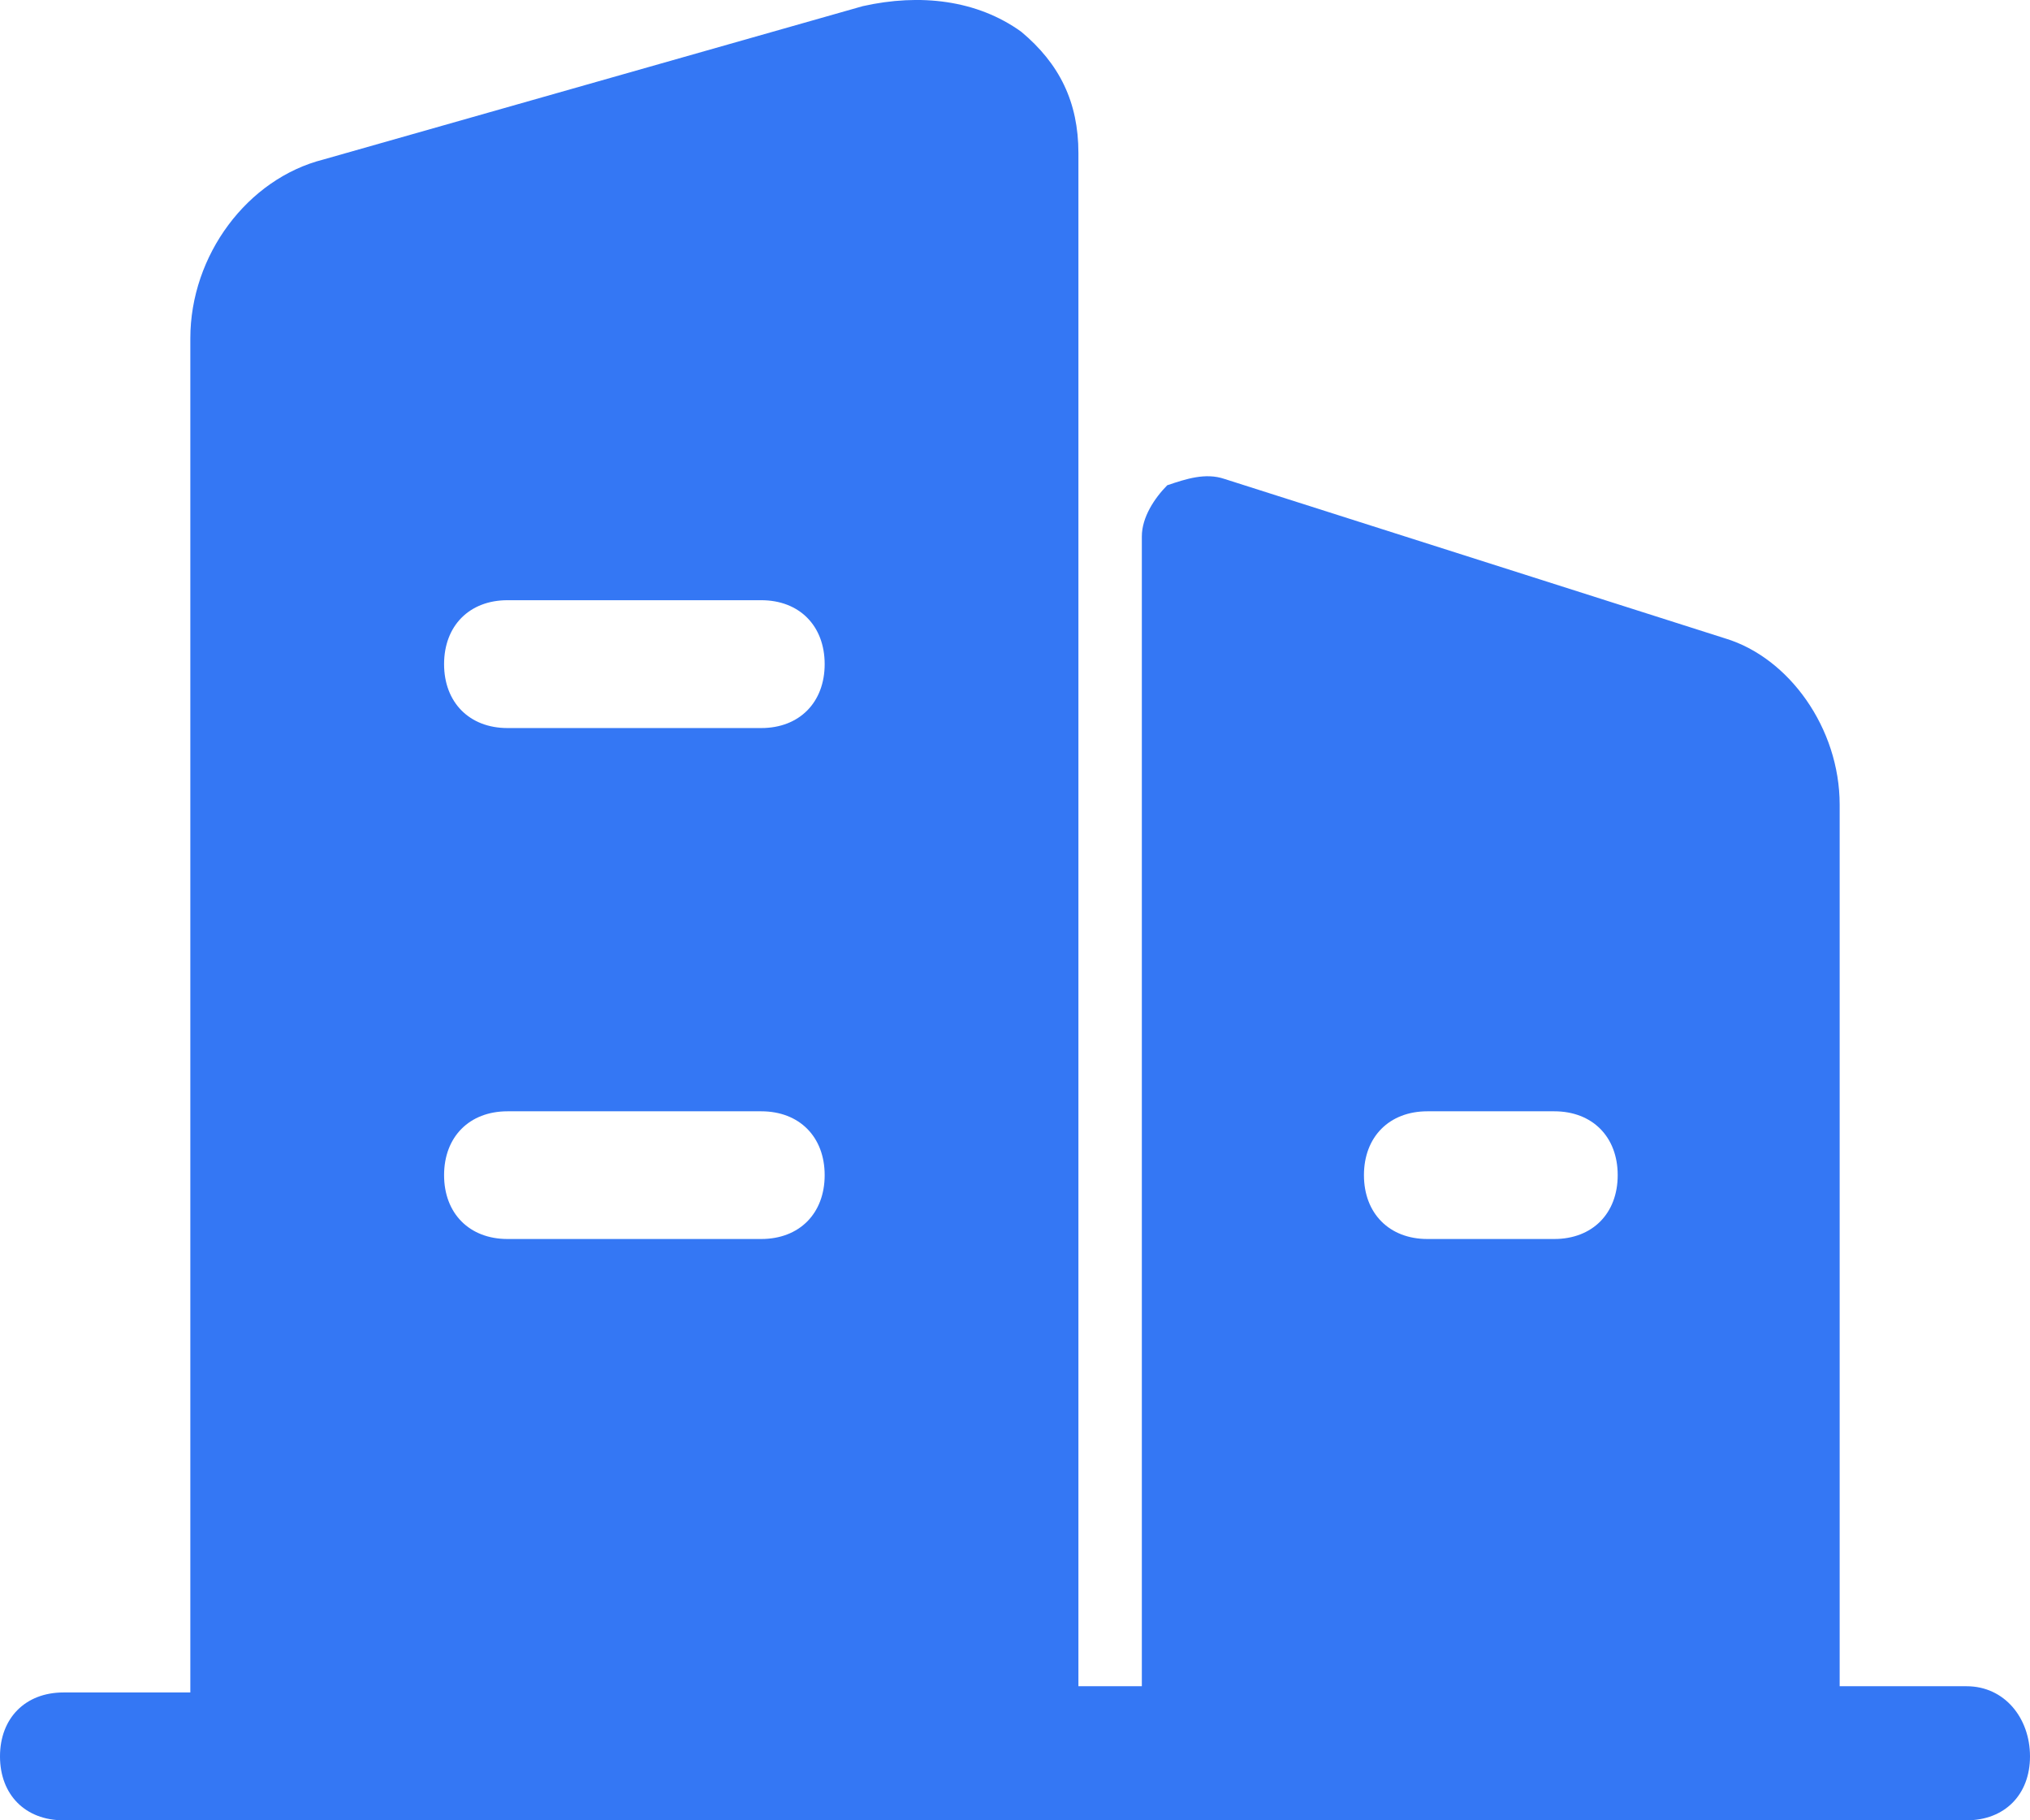
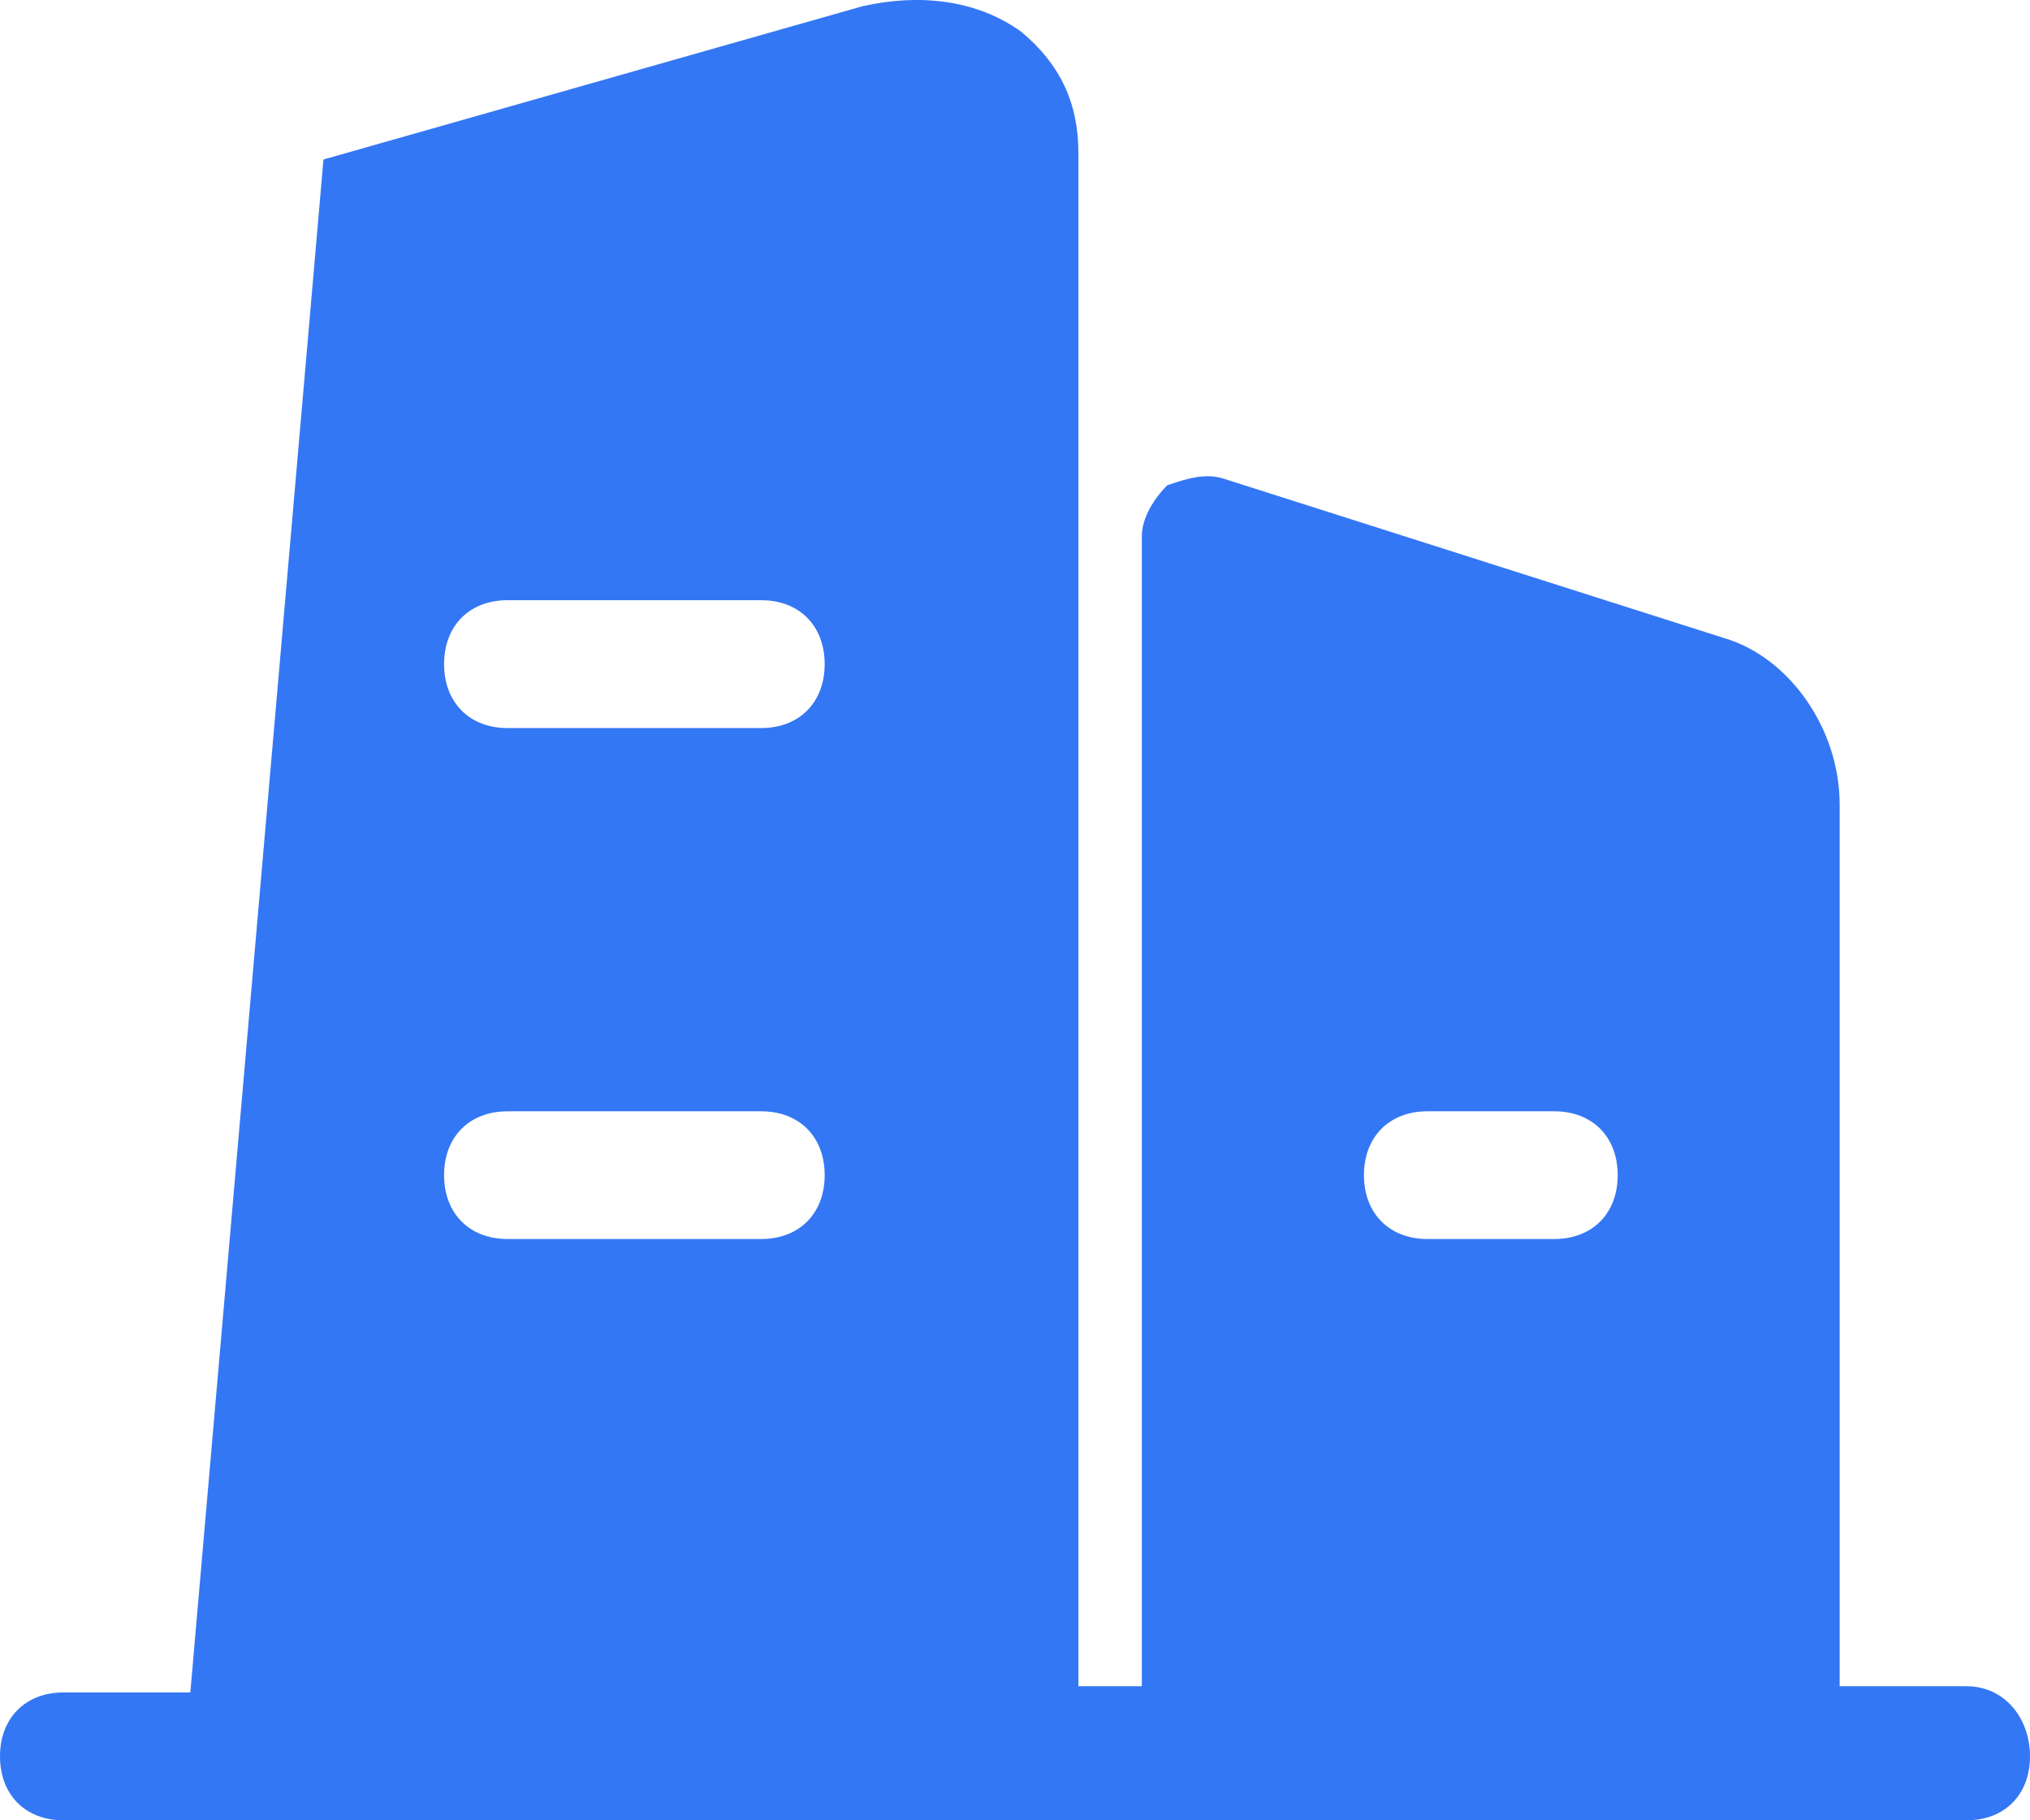
<svg xmlns="http://www.w3.org/2000/svg" width="29px" height="26px" viewBox="0 0 29 26" version="1.1">
  <title>企业服务-当前</title>
  <desc>Created with Sketch.</desc>
  <g id="页面-1" stroke="none" stroke-width="1" fill="none" fill-rule="evenodd">
    <g id="智能客服官网首页-hover" transform="translate(-3416, -1571)" fill="#3477F4" fill-rule="nonzero">
      <g id="1备份-2" transform="translate(3055, 1265)">
-         <path d="M373.325,306.088 L365.621,308.278 C364.534,308.553 363.719,309.646 363.719,310.833 L363.719,330.174 L361.906,330.174 C361.363,330.174 361,330.54 361,331.087 C361,331.636 361.363,332 361.906,332 L389.094,332 C389.637,332 390,331.635 390,331.087 C390,330.54 389.637,330.085 389.094,330.085 L387.281,330.085 L387.281,317.494 C387.281,316.399 386.556,315.395 385.65,315.12 L378.49,312.84 C378.219,312.749 377.946,312.84 377.675,312.931 C377.494,313.114 377.312,313.387 377.312,313.662 L377.312,330.085 L376.406,330.085 L376.406,308.187 C376.406,307.456 376.134,306.909 375.59,306.454 C374.956,305.997 374.14,305.905 373.325,306.088 Z M383.204,321.873 C383.748,321.873 384.11,322.237 384.11,322.785 C384.11,323.333 383.748,323.697 383.204,323.697 L381.391,323.697 C380.848,323.697 380.485,323.332 380.485,322.785 C380.485,322.237 380.848,321.873 381.391,321.873 L383.204,321.873 Z M371.875,321.873 C372.419,321.873 372.781,322.237 372.781,322.785 C372.781,323.333 372.419,323.697 371.875,323.697 L368.25,323.697 C367.706,323.697 367.344,323.332 367.344,322.785 C367.344,322.237 367.706,321.873 368.25,321.873 L371.875,321.873 Z M371.875,314.573 C372.419,314.573 372.781,314.938 372.781,315.486 C372.781,316.033 372.419,316.399 371.875,316.399 L368.25,316.399 C367.706,316.399 367.344,316.033 367.344,315.486 C367.344,314.938 367.706,314.573 368.25,314.573 L371.875,314.573 Z" id="企业服务-当前" />
+         <path d="M373.325,306.088 L365.621,308.278 L363.719,330.174 L361.906,330.174 C361.363,330.174 361,330.54 361,331.087 C361,331.636 361.363,332 361.906,332 L389.094,332 C389.637,332 390,331.635 390,331.087 C390,330.54 389.637,330.085 389.094,330.085 L387.281,330.085 L387.281,317.494 C387.281,316.399 386.556,315.395 385.65,315.12 L378.49,312.84 C378.219,312.749 377.946,312.84 377.675,312.931 C377.494,313.114 377.312,313.387 377.312,313.662 L377.312,330.085 L376.406,330.085 L376.406,308.187 C376.406,307.456 376.134,306.909 375.59,306.454 C374.956,305.997 374.14,305.905 373.325,306.088 Z M383.204,321.873 C383.748,321.873 384.11,322.237 384.11,322.785 C384.11,323.333 383.748,323.697 383.204,323.697 L381.391,323.697 C380.848,323.697 380.485,323.332 380.485,322.785 C380.485,322.237 380.848,321.873 381.391,321.873 L383.204,321.873 Z M371.875,321.873 C372.419,321.873 372.781,322.237 372.781,322.785 C372.781,323.333 372.419,323.697 371.875,323.697 L368.25,323.697 C367.706,323.697 367.344,323.332 367.344,322.785 C367.344,322.237 367.706,321.873 368.25,321.873 L371.875,321.873 Z M371.875,314.573 C372.419,314.573 372.781,314.938 372.781,315.486 C372.781,316.033 372.419,316.399 371.875,316.399 L368.25,316.399 C367.706,316.399 367.344,316.033 367.344,315.486 C367.344,314.938 367.706,314.573 368.25,314.573 L371.875,314.573 Z" id="企业服务-当前" />
      </g>
    </g>
  </g>
</svg>